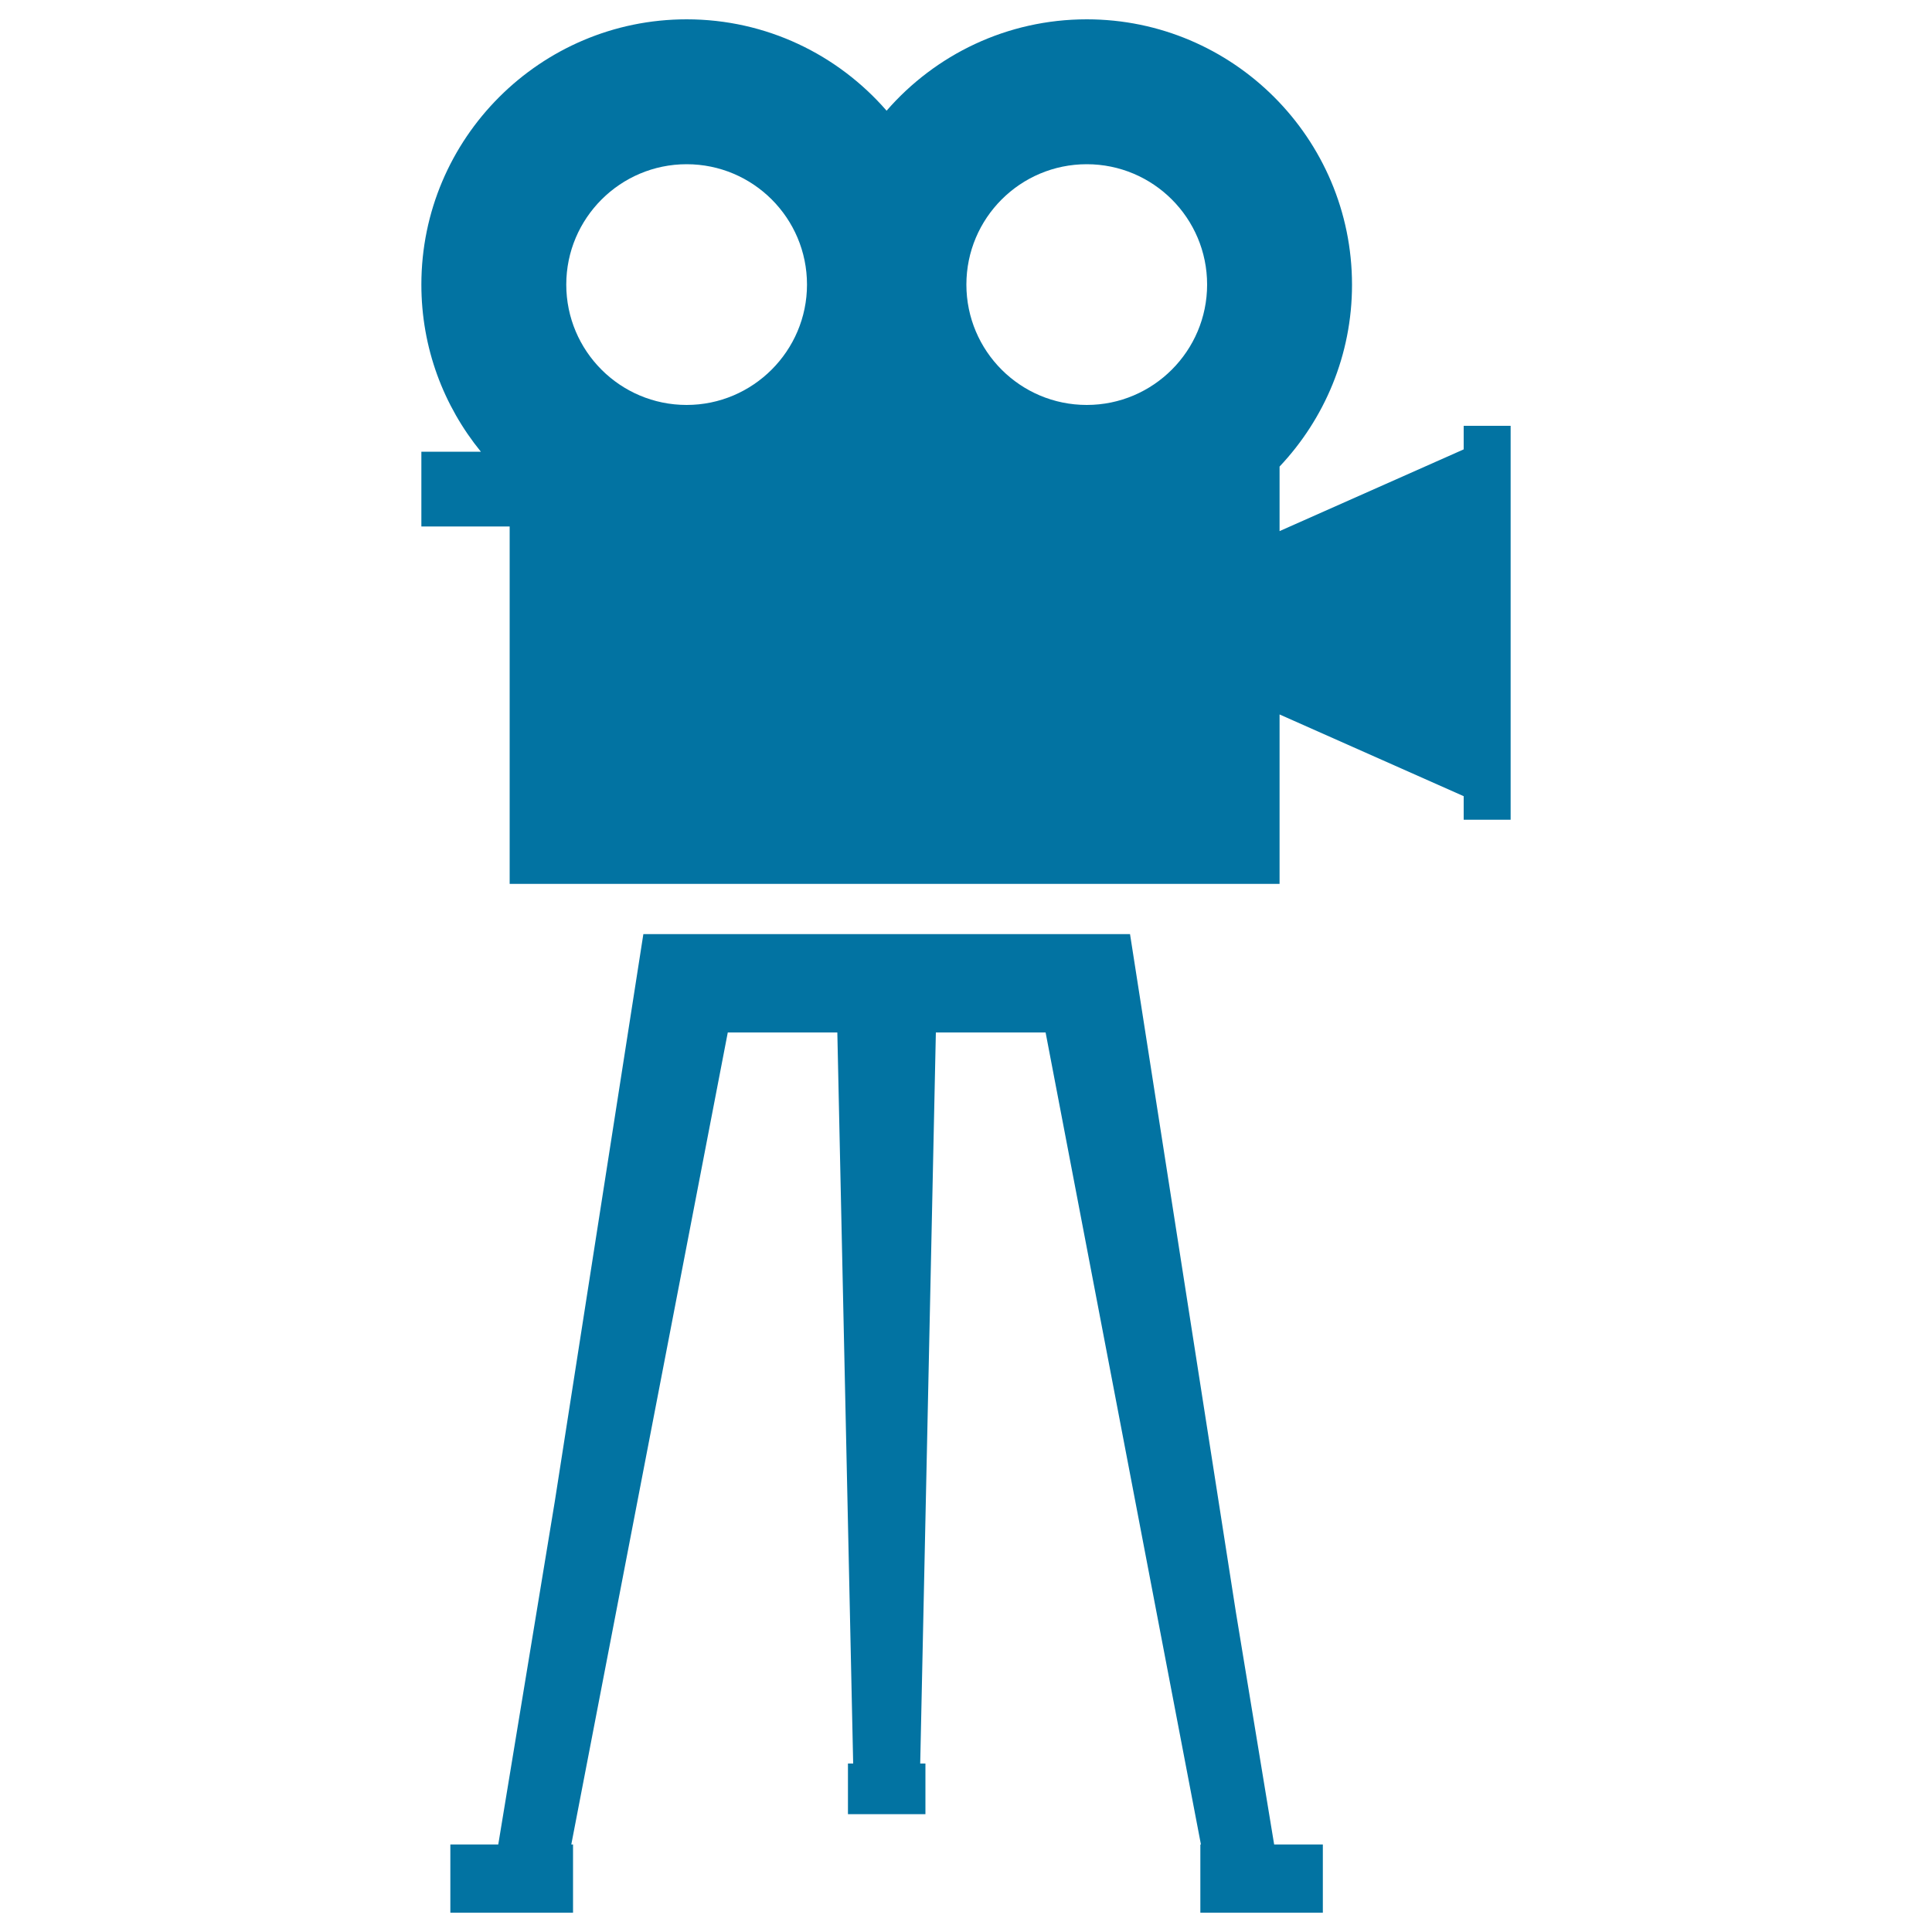
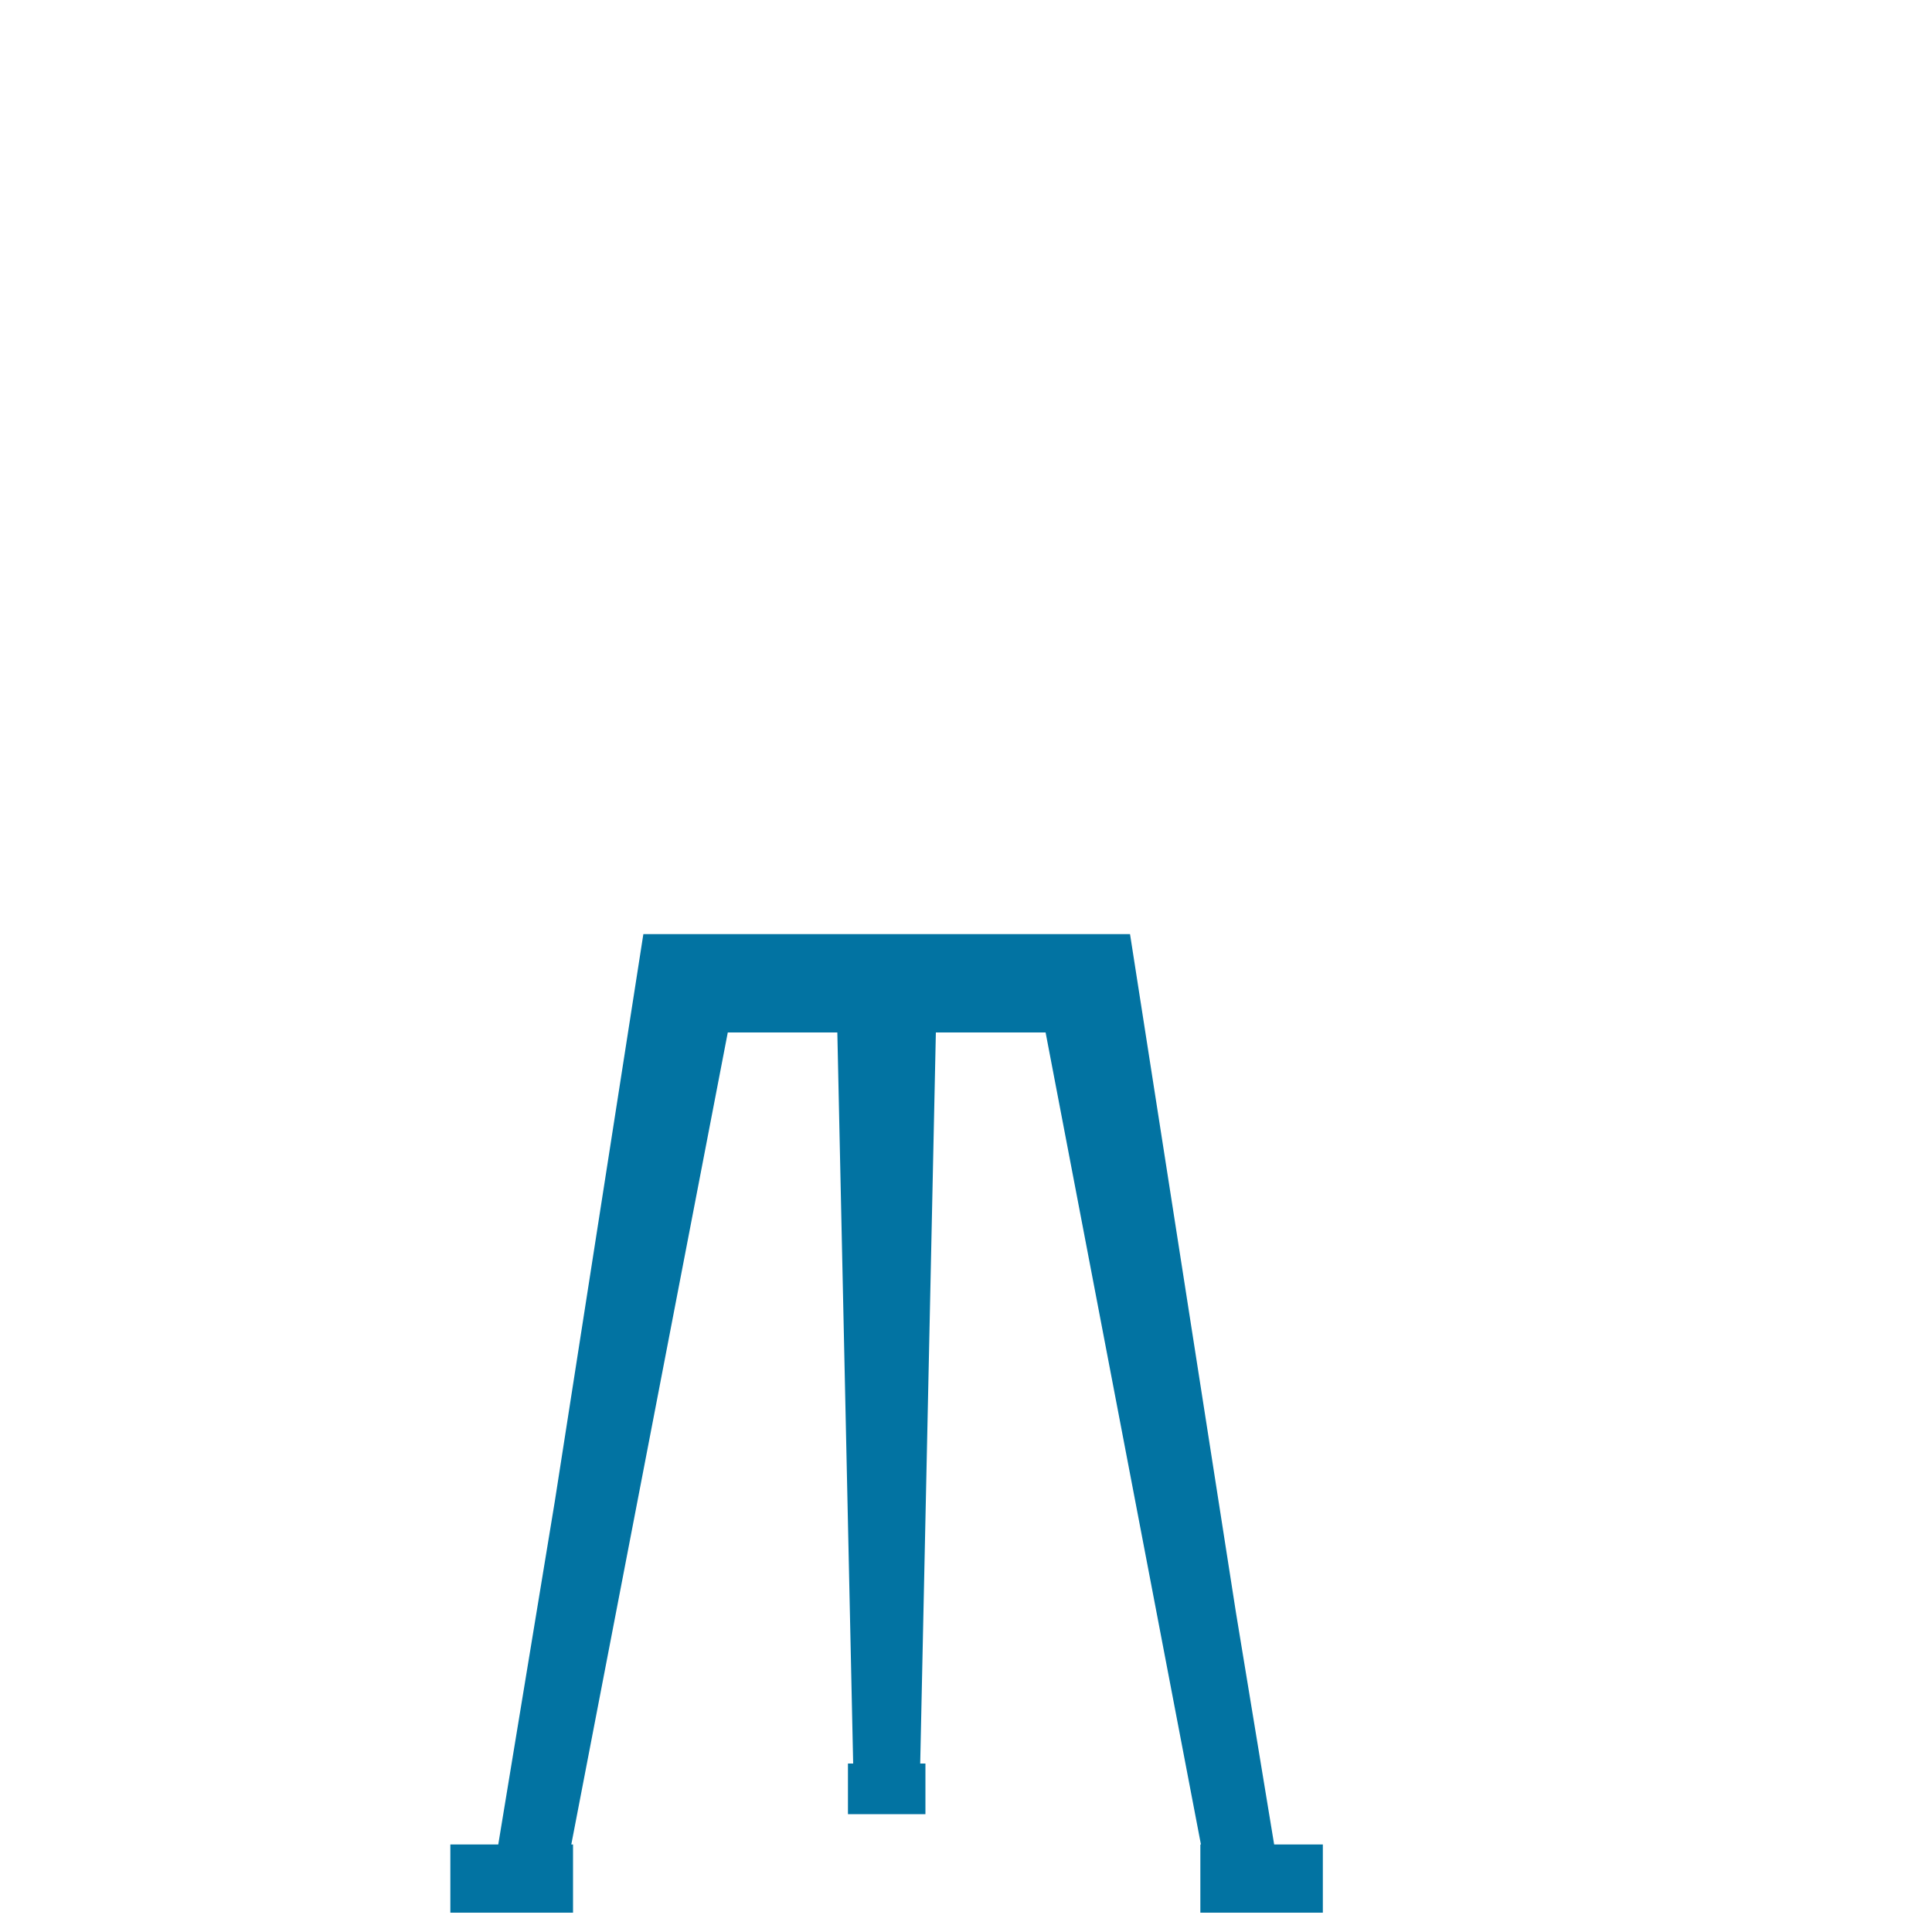
<svg xmlns="http://www.w3.org/2000/svg" viewBox="0 0 1000 1000" style="fill:#0273a2">
  <title>Vintage Film Camera SVG icon</title>
  <g>
    <g>
-       <path d="M757.6,220.4v12.2l-95.3,42.3v-33.4c23.2-24.6,37.5-57.7,37.5-94.1C699.8,71.6,638.2,10,562.5,10c-41.3,0-78.4,18.3-103.6,47.3C433.7,28.3,396.7,10,355.4,10c-75.7,0-137.3,61.6-137.3,137.3c0,32.8,11.5,62.8,30.8,86.5h-30.8v38.7h45.7v185h398.5v-87.7l95.3,42.3v12.2h24.3V220.4H757.6z M355.4,209.6c-34.4,0-62.3-27.9-62.3-62.3c0-34.4,28-62.3,62.3-62.3c34.4,0,62.3,27.9,62.3,62.3C417.7,181.6,389.7,209.6,355.4,209.6z M562.5,209.6c-34.4,0-62.3-27.9-62.3-62.3c0-34.4,27.9-62.3,62.3-62.3c34.4,0,62.3,27.9,62.3,62.3C624.8,181.6,596.9,209.6,562.5,209.6z" />
      <polygon points="659.5,954.7 639.7,834.5 639.7,834.5 584.9,483.5 333,483.5 287.2,776.9 257.9,954.7 233.1,954.7 233.1,990 296.6,990 296.6,954.7 295.7,954.7 376.7,534.4 433.4,534.4 441.6,912.8 438.9,912.8 438.9,939 479,939 479,912.8 476.3,912.8 484.4,534.4 541.2,534.4 621.6,954.7 621.3,954.7 621.3,990 684.7,990 684.7,954.7 " />
    </g>
  </g>
</svg>